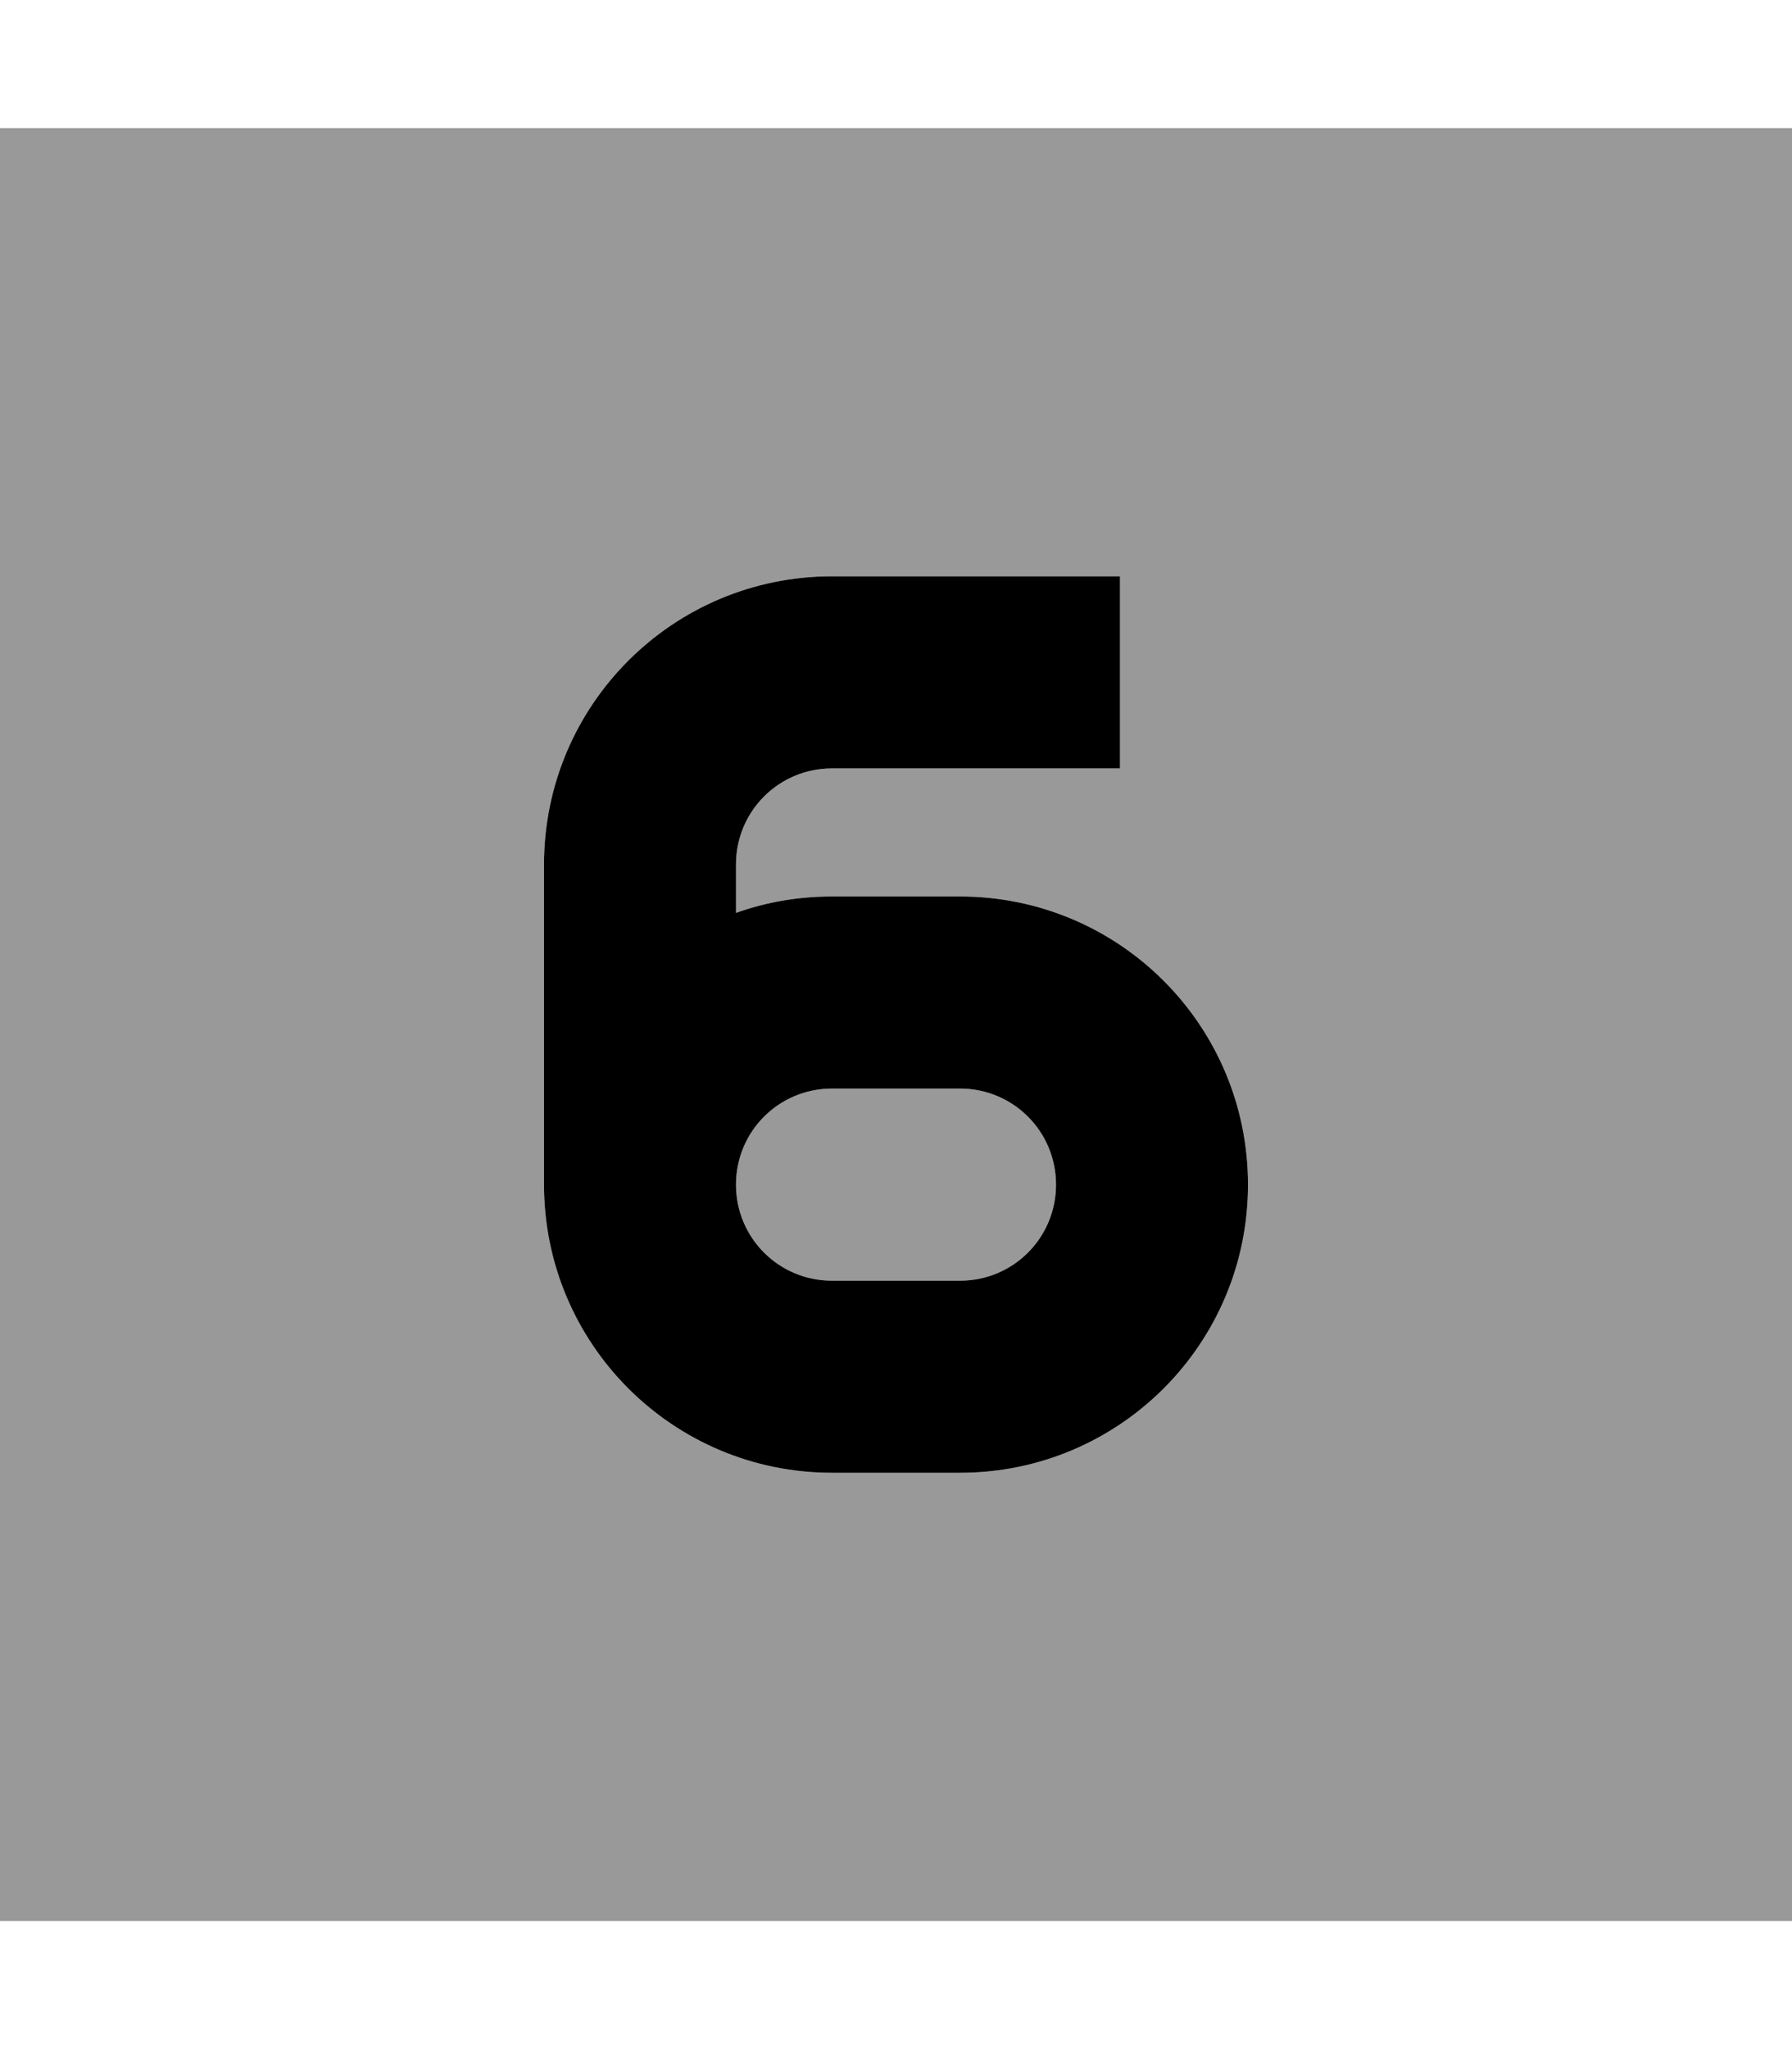
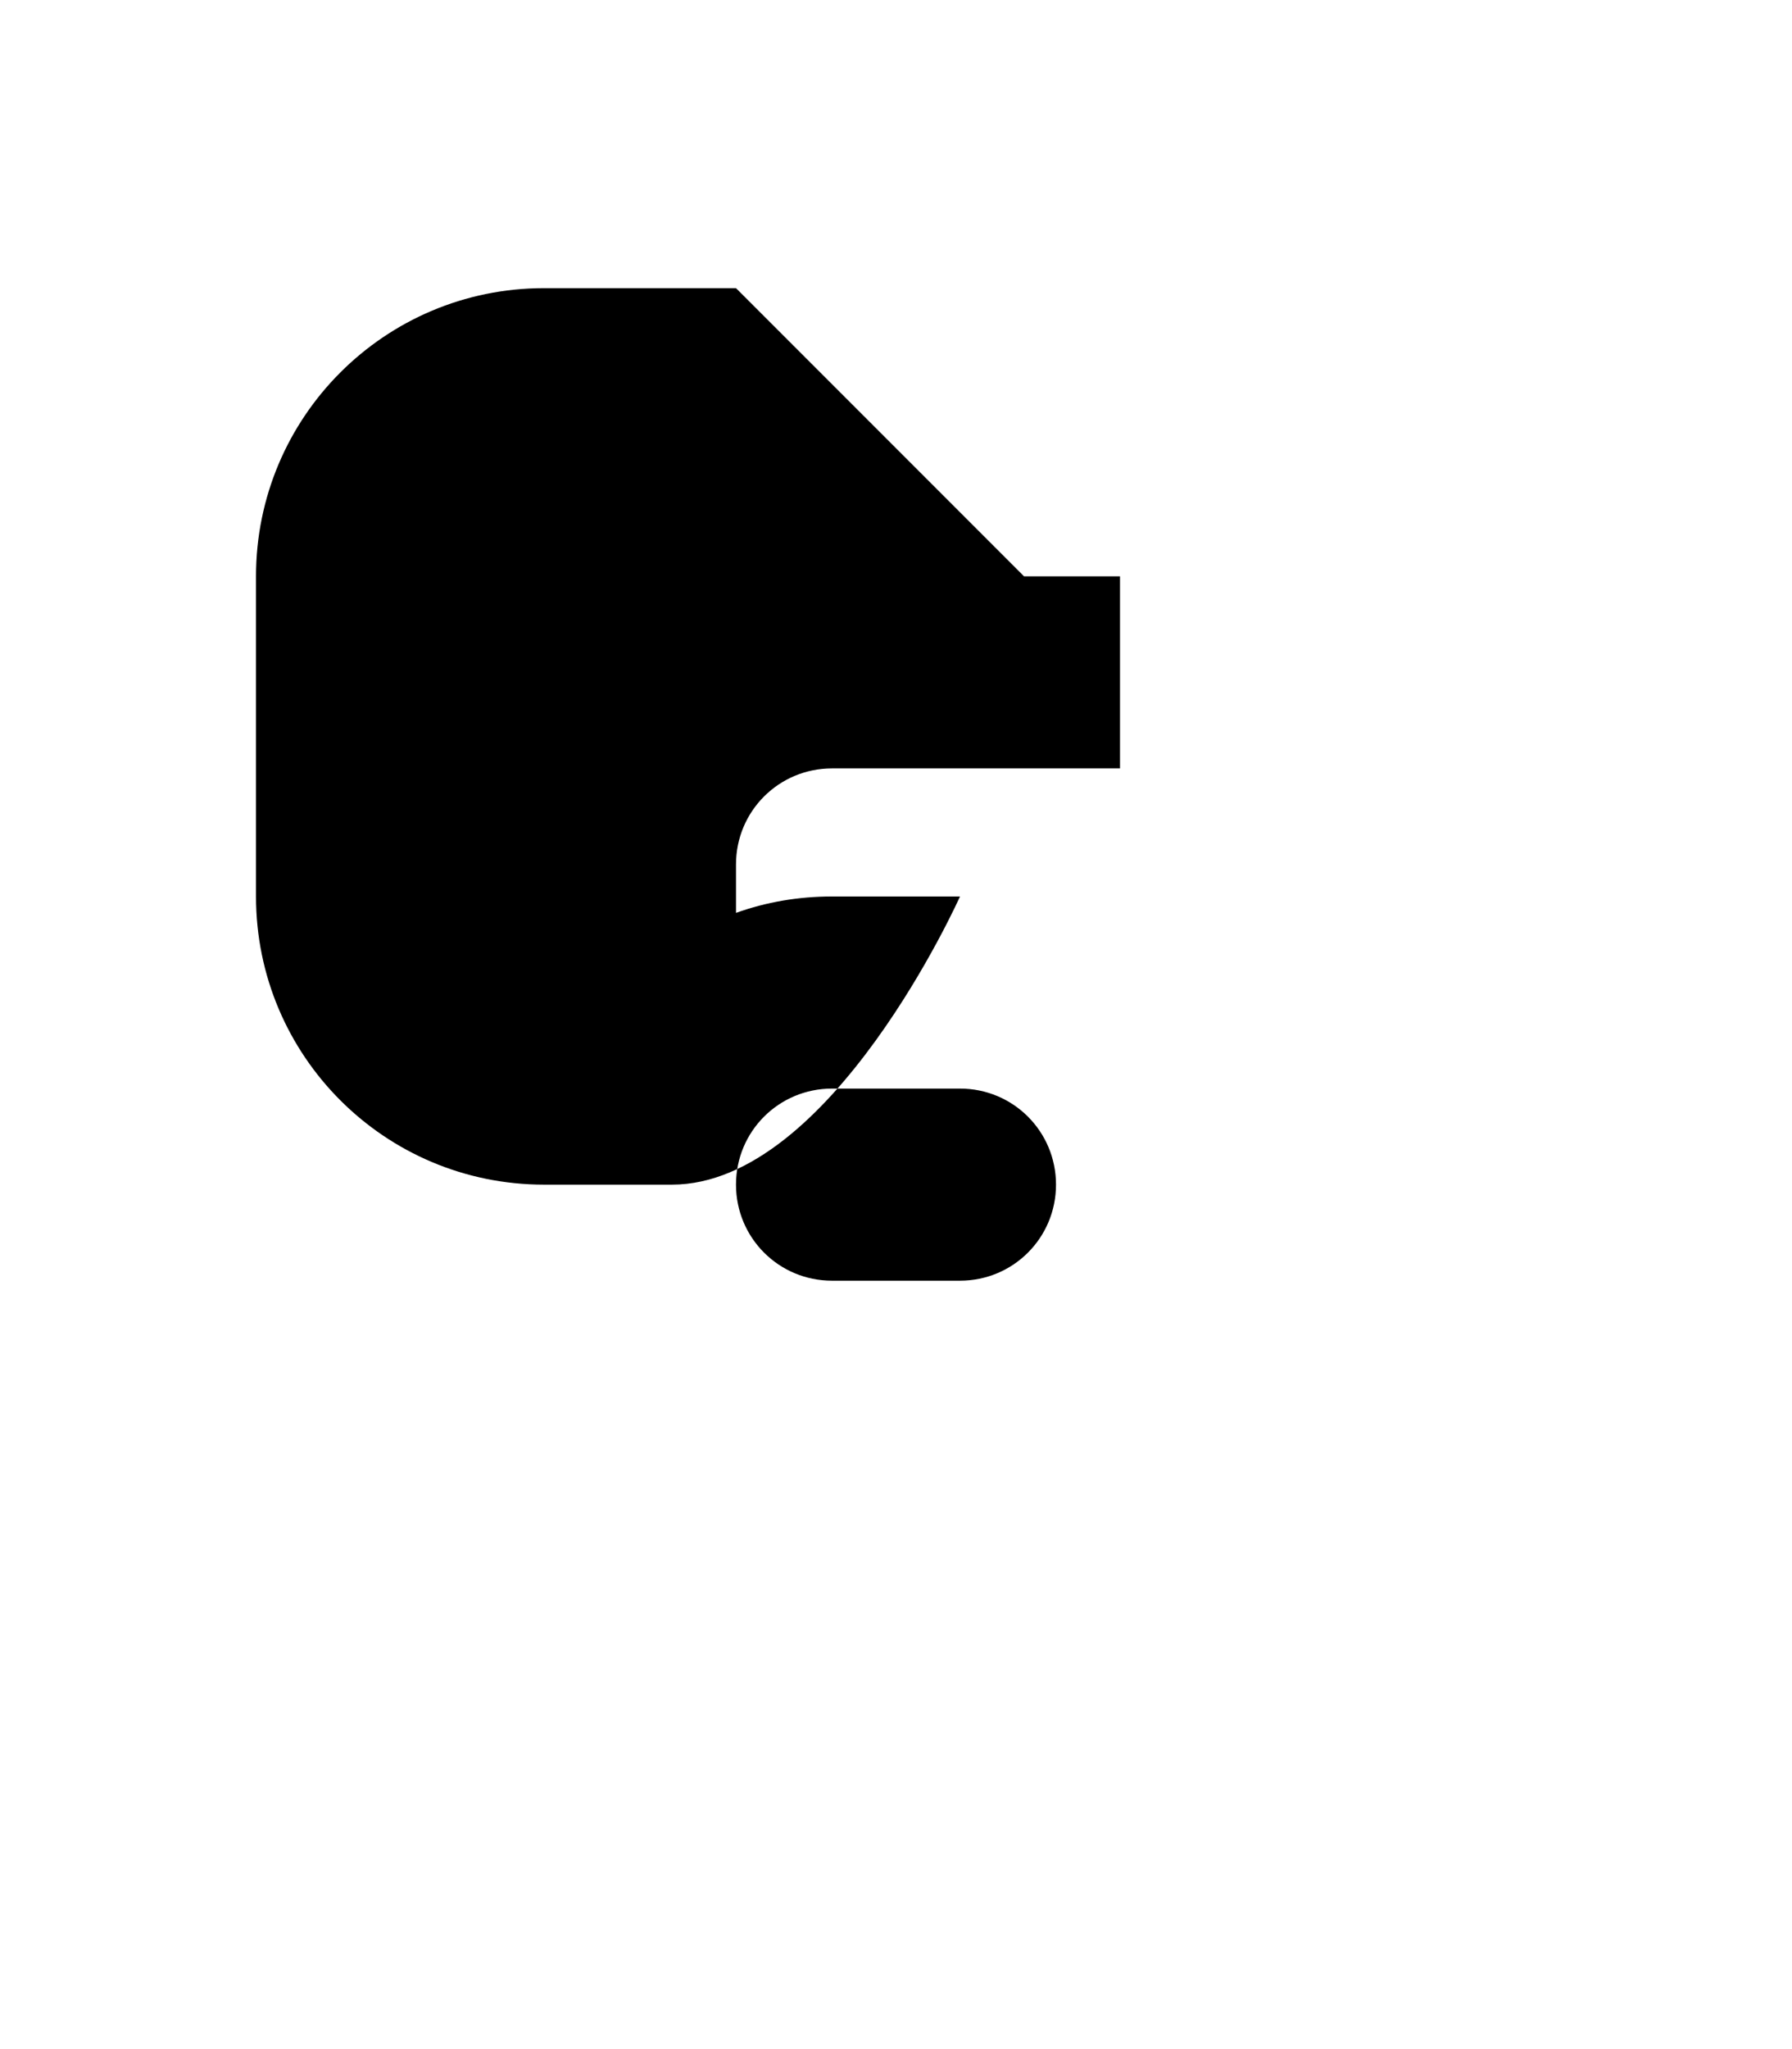
<svg xmlns="http://www.w3.org/2000/svg" viewBox="0 0 448 512">
-   <path style="fill:currentColor;opacity:.4" d="M0 32l0 448 448 0 0-448-448 0zM136 216c0-39.8 32.2-72 72-72l72 0 0 48-72 0c-13.3 0-24 10.7-24 24l0 12.1c7.5-2.7 15.6-4.1 24-4.1l32 0c39.8 0 72 32.2 72 72s-32.2 72-72 72l-32 0c-39.8 0-72-32.2-72-72l0-80zm48 80c0 13.3 10.7 24 24 24l32 0c13.3 0 24-10.7 24-24s-10.7-24-24-24l-32 0c-13.3 0-24 10.7-24 24z" />
-   <path style="fill:currentColor;opacity:1" d="M256 144l24 0 0 48-72 0c-13.3 0-24 10.7-24 24l0 12.1c7.5-2.7 15.6-4.1 24-4.1l32 0c39.8 0 72 32.2 72 72s-32.2 72-72 72l-32 0c-39.8 0-72-32.2-72-72l0-80c0-39.8 32.2-72 72-72l48 0zM184 296c0 13.3 10.7 24 24 24l32 0c13.3 0 24-10.7 24-24s-10.7-24-24-24l-32 0c-13.3 0-24 10.7-24 24z" />
+   <path style="fill:currentColor;opacity:1" d="M256 144l24 0 0 48-72 0c-13.3 0-24 10.7-24 24l0 12.1c7.5-2.7 15.6-4.1 24-4.1l32 0s-32.2 72-72 72l-32 0c-39.8 0-72-32.2-72-72l0-80c0-39.8 32.2-72 72-72l48 0zM184 296c0 13.3 10.7 24 24 24l32 0c13.3 0 24-10.7 24-24s-10.7-24-24-24l-32 0c-13.3 0-24 10.7-24 24z" />
</svg>